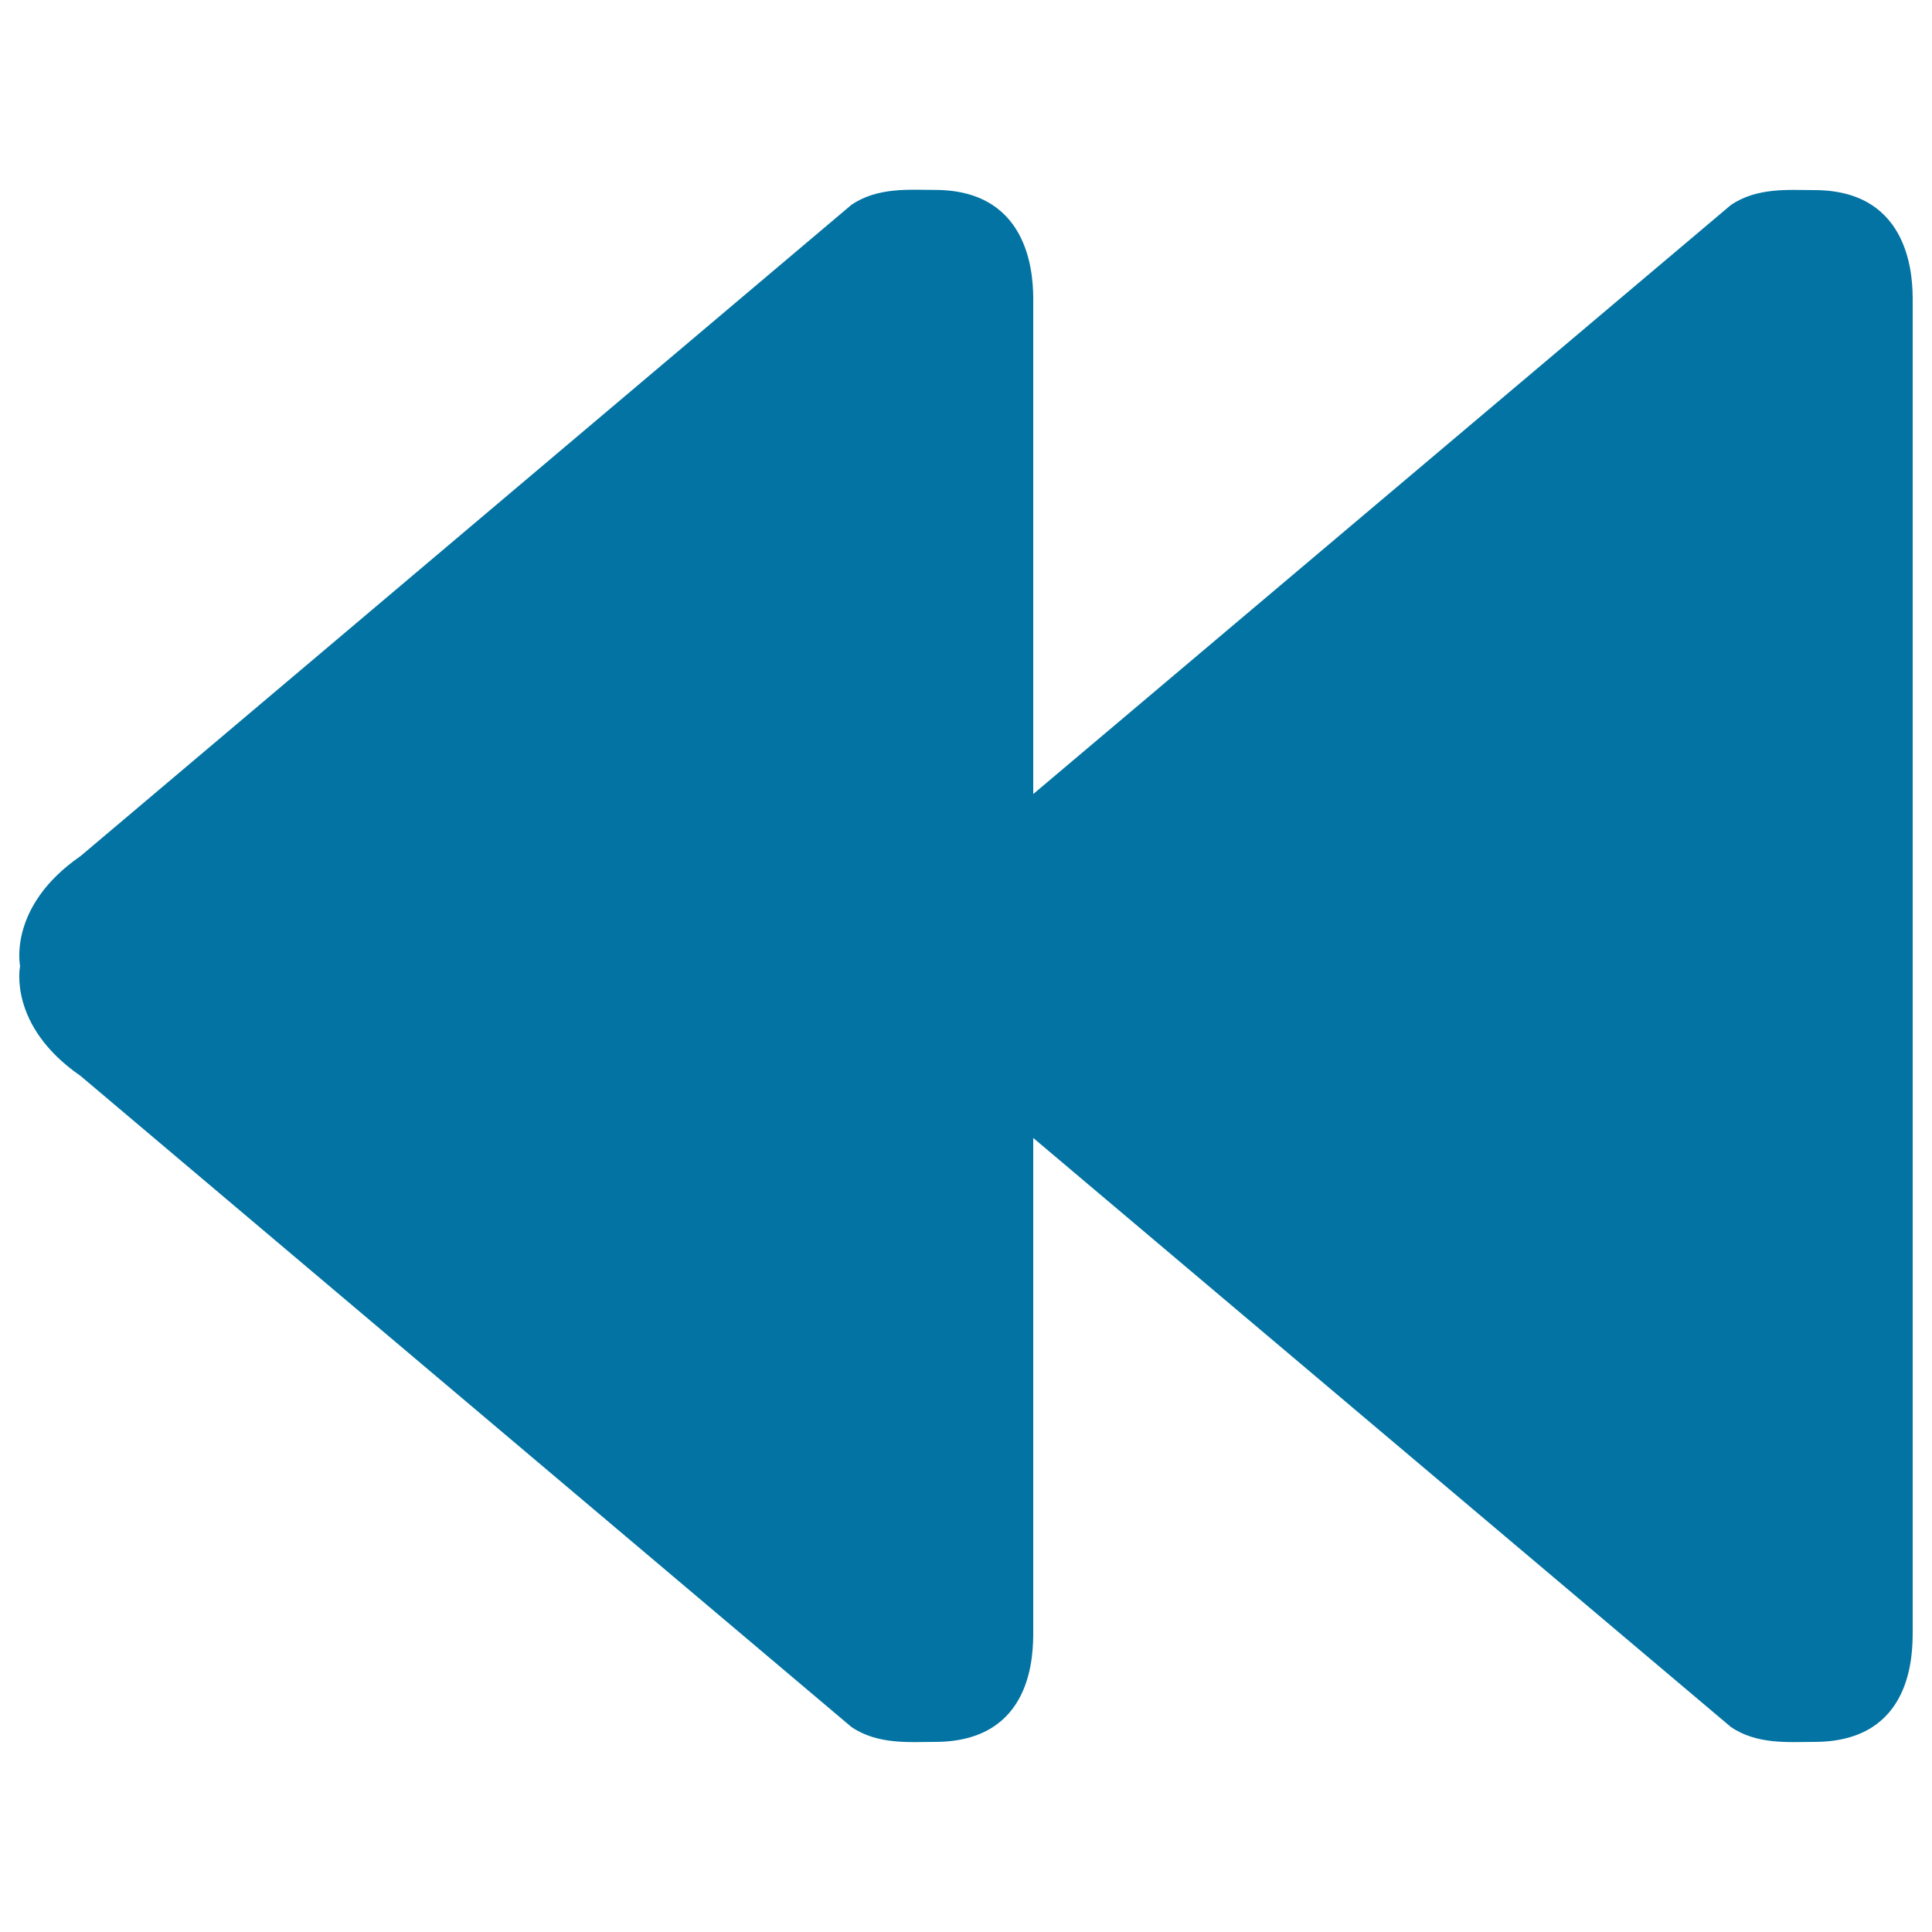
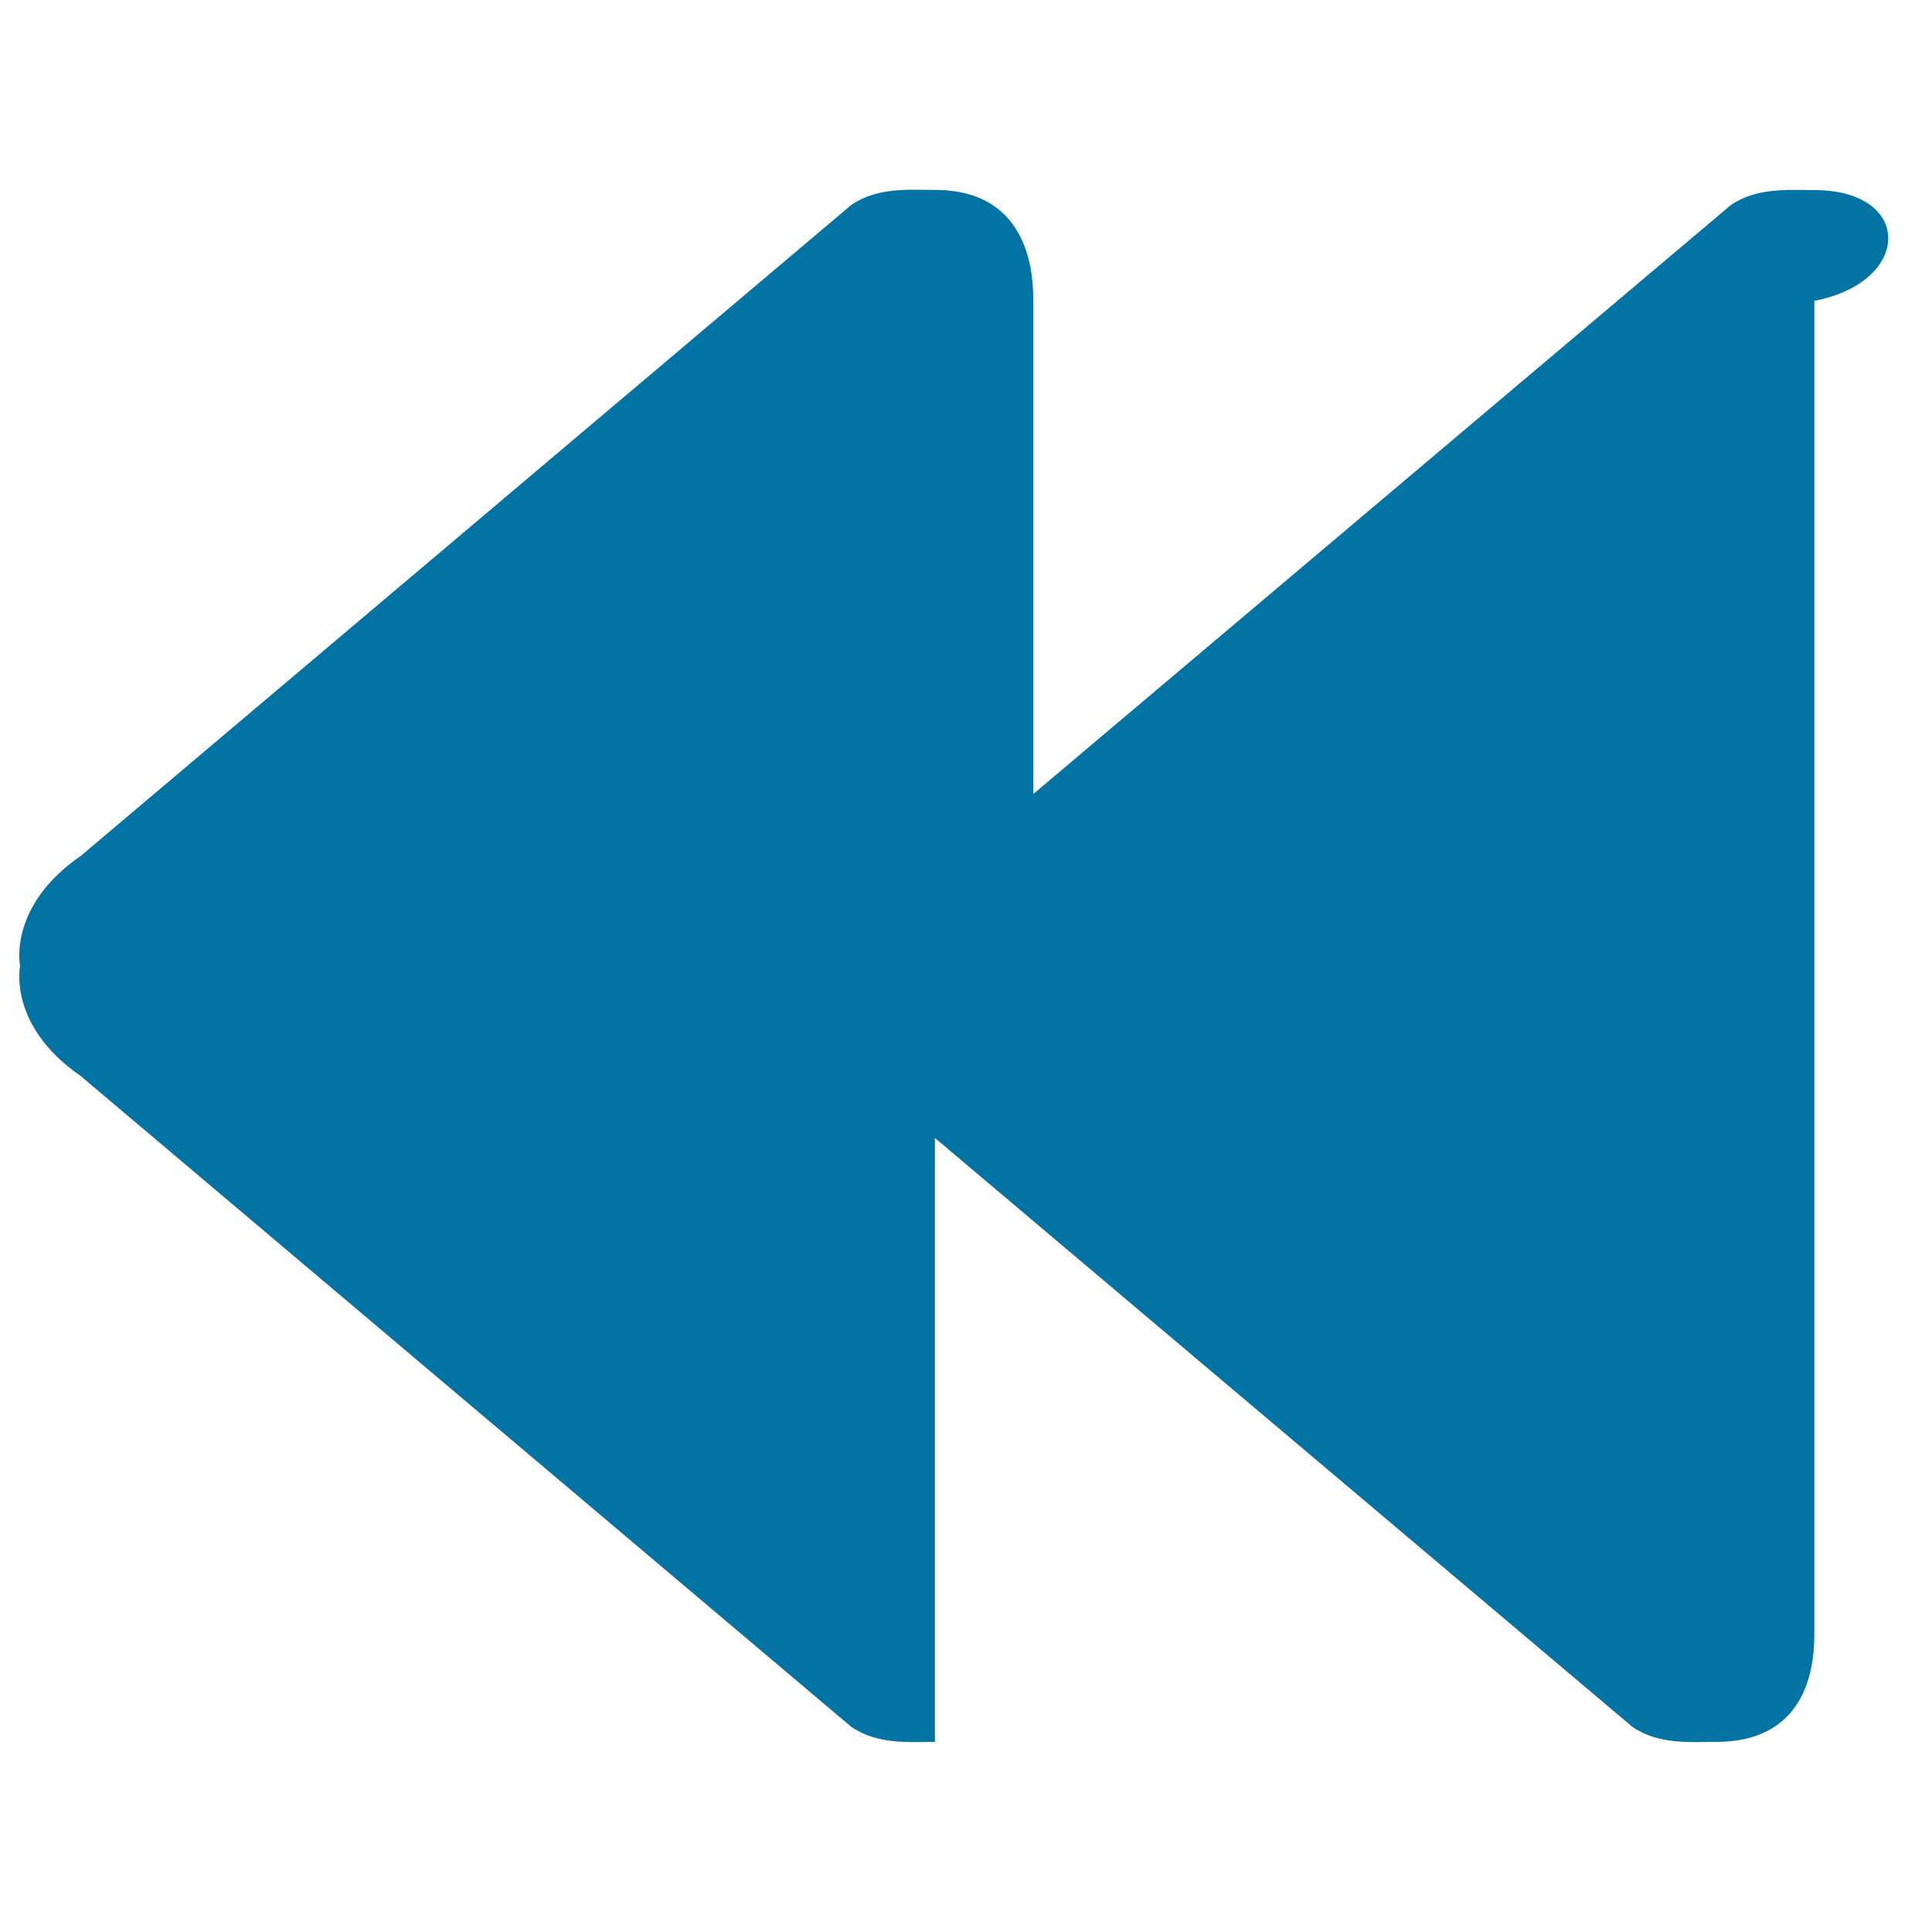
<svg xmlns="http://www.w3.org/2000/svg" viewBox="0 0 1000 1000" style="fill:#0273a2">
  <title>Rewind Arrow SVG icon</title>
  <g id="Previous_track">
-     <path d="M939.1,98.4c-12.8,0-29.7-1.6-43.3,7.8L534.8,411V155.7c0-9.8,0.2-57.4-50.9-57.4c-12.8,0-29.7-1.6-43.3,7.8L41.7,443.1C3.9,469.2,10.4,500,10.4,500s-6.5,30.8,31.3,56.9l398.9,336.9c13.6,9.4,30.5,7.8,43.3,7.8c51.1,0,50.9-45.8,50.9-57.4V589l361,304.8c13.6,9.4,30.5,7.8,43.3,7.8c51.1,0,50.9-45.8,50.9-57.4V155.7C990,145.9,990.2,98.4,939.1,98.4z" />
+     <path d="M939.1,98.4c-12.8,0-29.7-1.6-43.3,7.8L534.8,411V155.7c0-9.8,0.2-57.4-50.9-57.4c-12.8,0-29.7-1.6-43.3,7.8L41.7,443.1C3.9,469.2,10.4,500,10.4,500s-6.5,30.8,31.3,56.9l398.9,336.9c13.6,9.4,30.5,7.8,43.3,7.8V589l361,304.8c13.6,9.4,30.5,7.8,43.3,7.8c51.1,0,50.9-45.8,50.9-57.4V155.7C990,145.9,990.2,98.4,939.1,98.4z" />
  </g>
</svg>